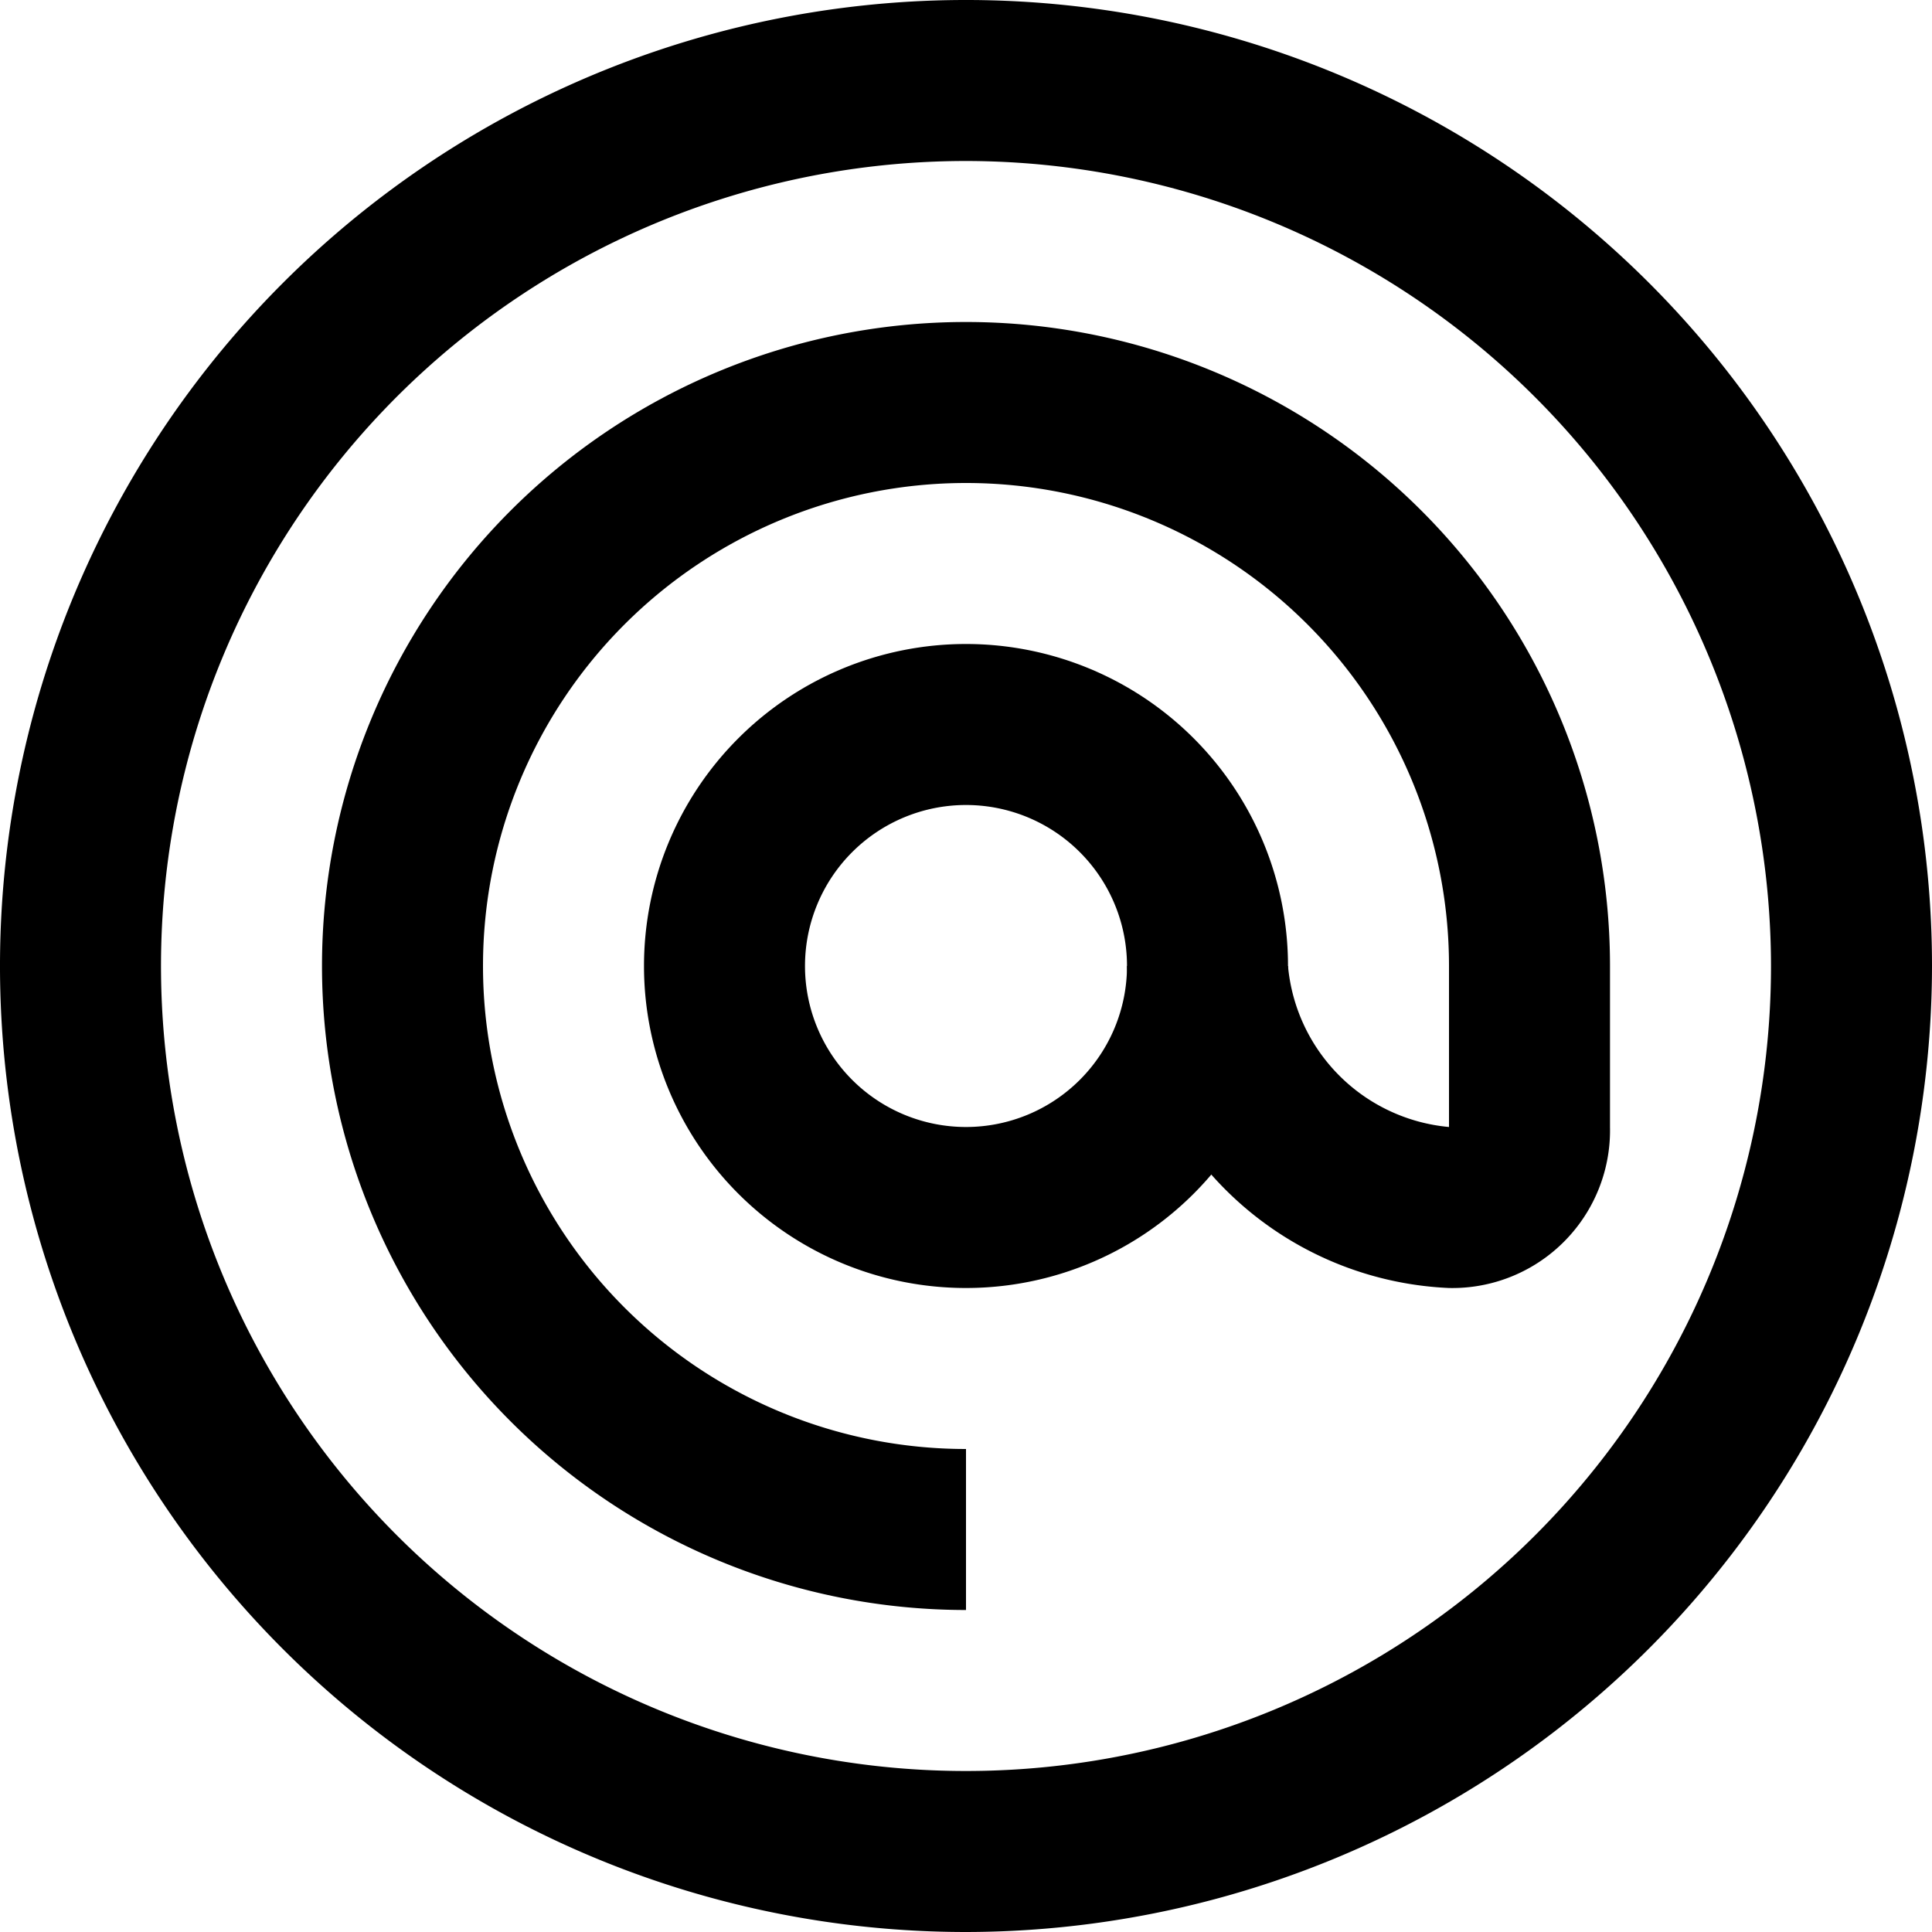
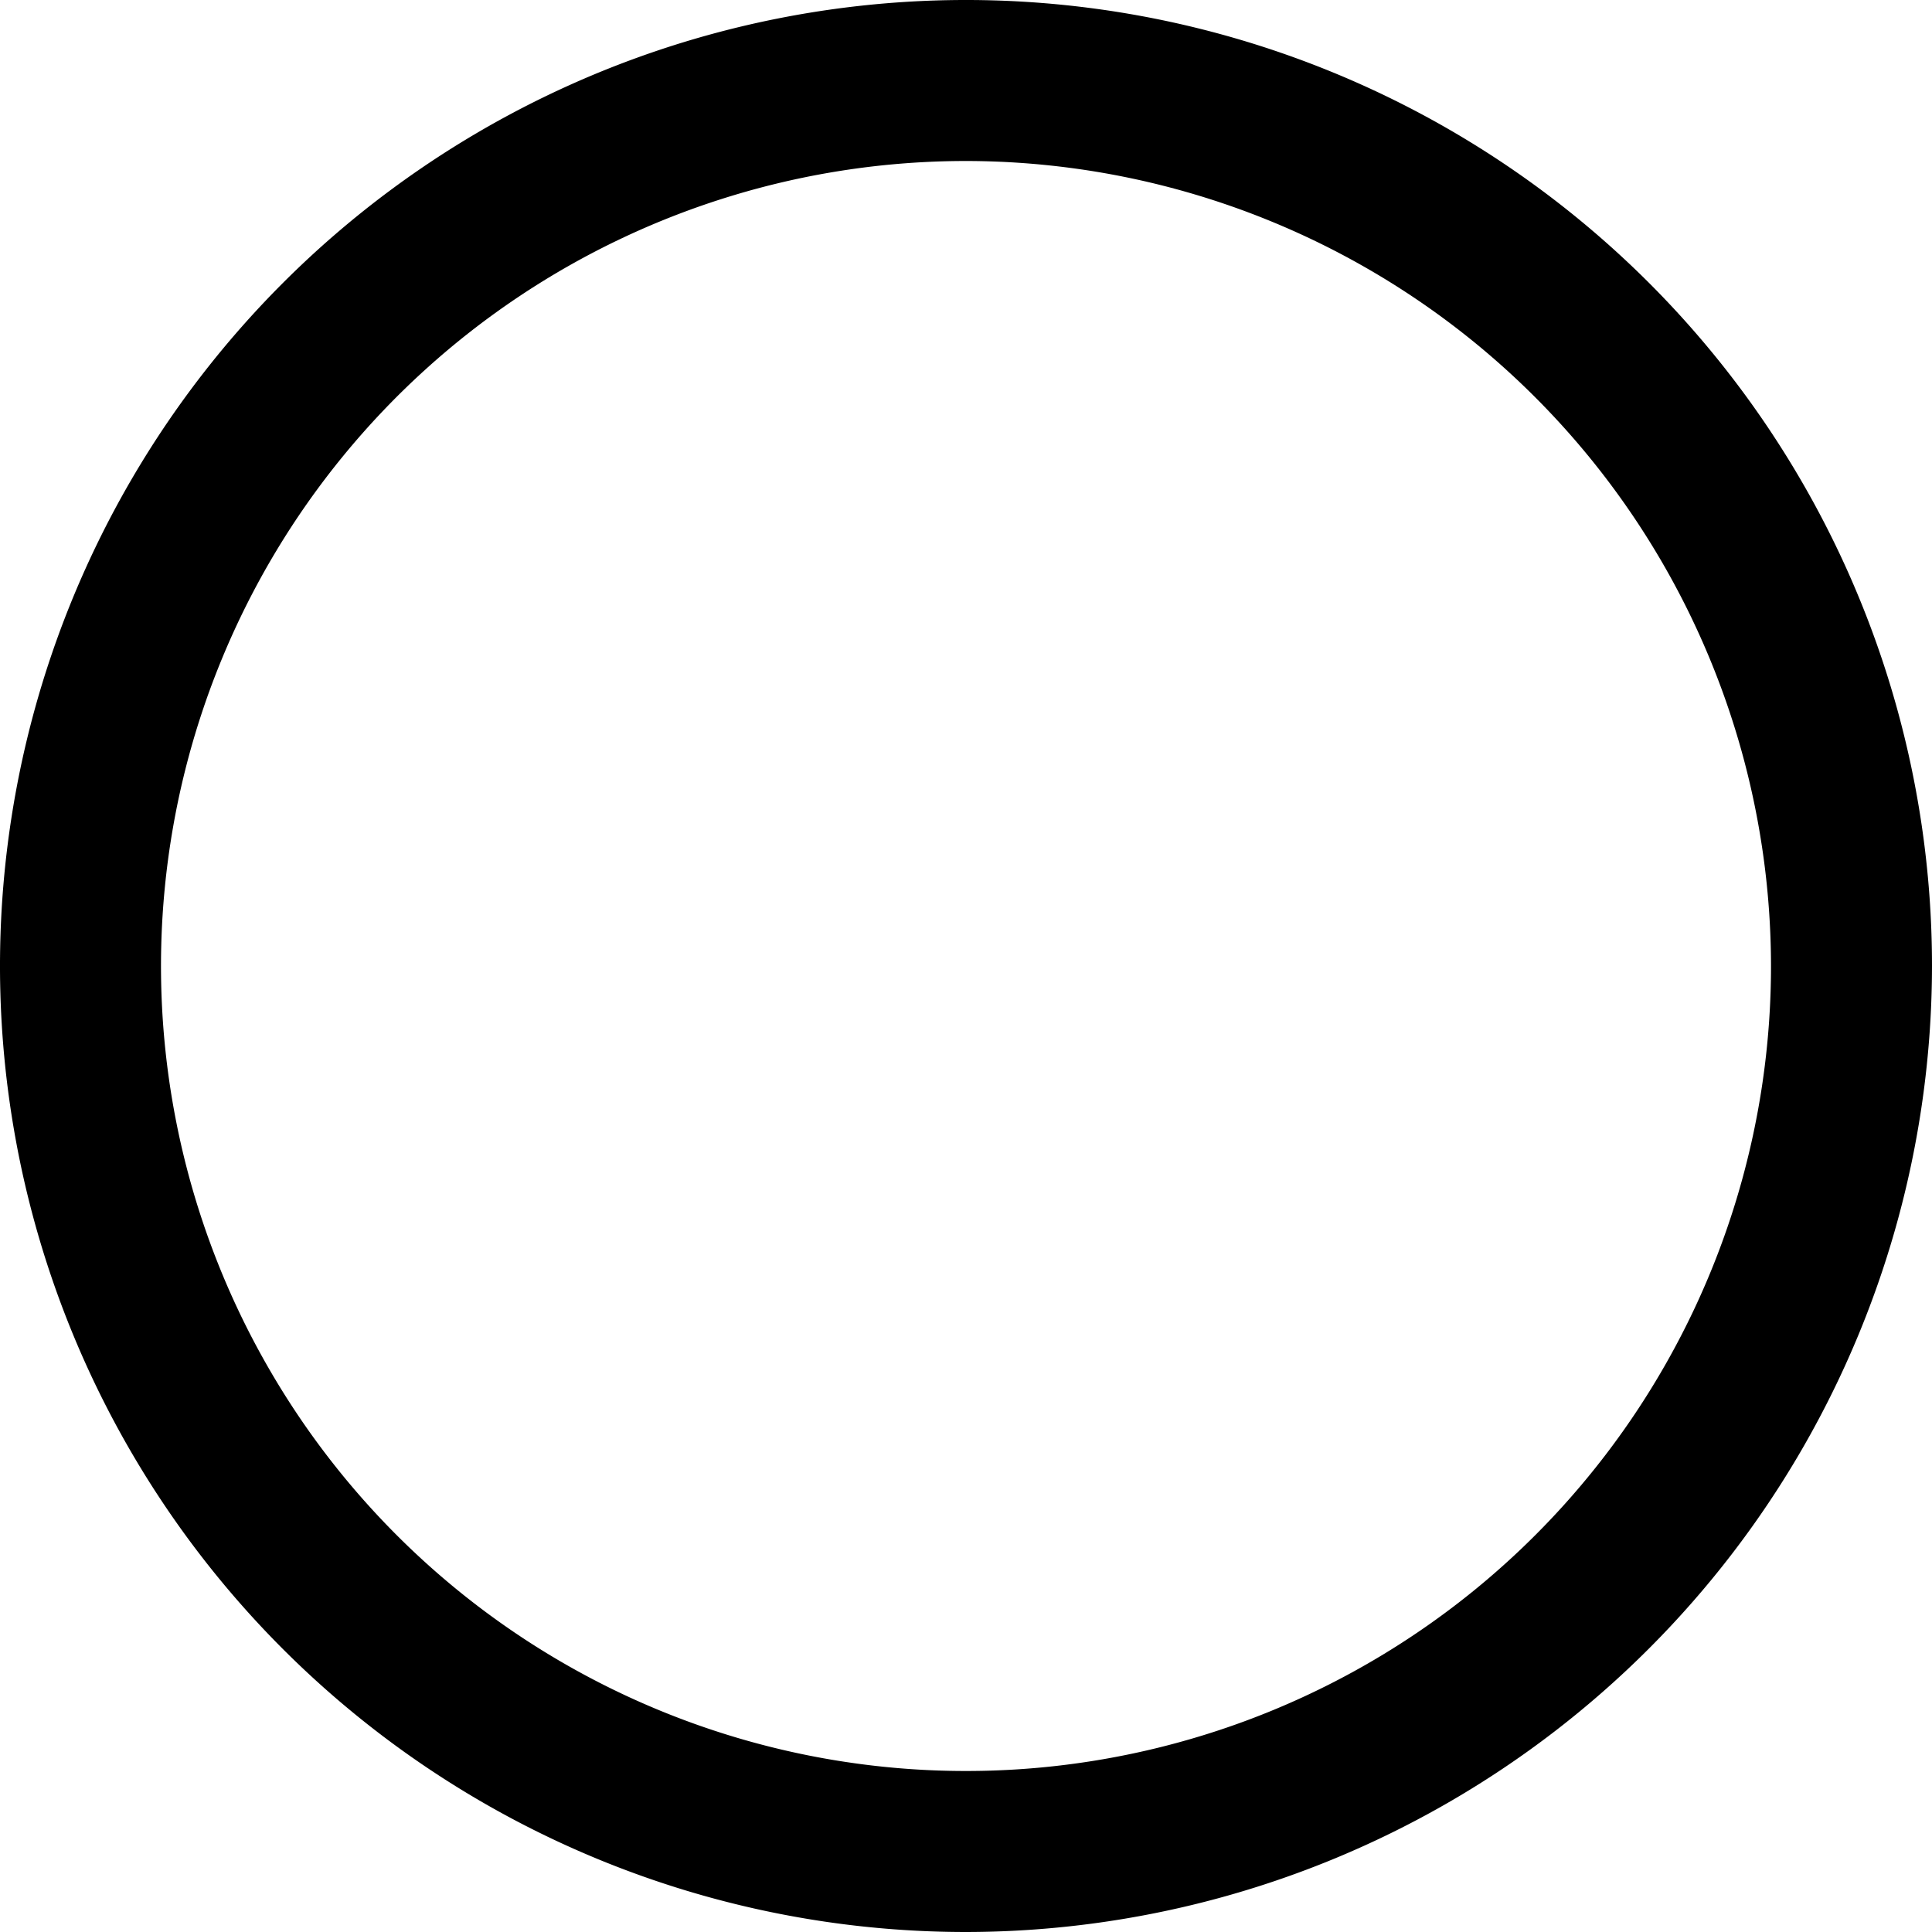
<svg xmlns="http://www.w3.org/2000/svg" viewBox="0 0 24 24">
  <title>82.Address</title>
  <g id="_82.Address" data-name="82.Address">
    <path d="M12,24A12,12,0,1,1,24,12,12.013,12.013,0,0,1,12,24ZM12,2A10,10,0,1,0,22,12,10.011,10.011,0,0,0,12,2Z" />
-     <path d="M12,16a4,4,0,1,1,4-4A4,4,0,0,1,12,16Zm0-6a2,2,0,1,0,2,2A2,2,0,0,0,12,10Z" />
-     <path d="M12,20a8,8,0,1,1,8-8v2a1.959,1.959,0,0,1-2,2,4.188,4.188,0,0,1-4-4h2a2.209,2.209,0,0,0,2,2V12a6,6,0,1,0-6,6Z" />
  </g>
</svg>